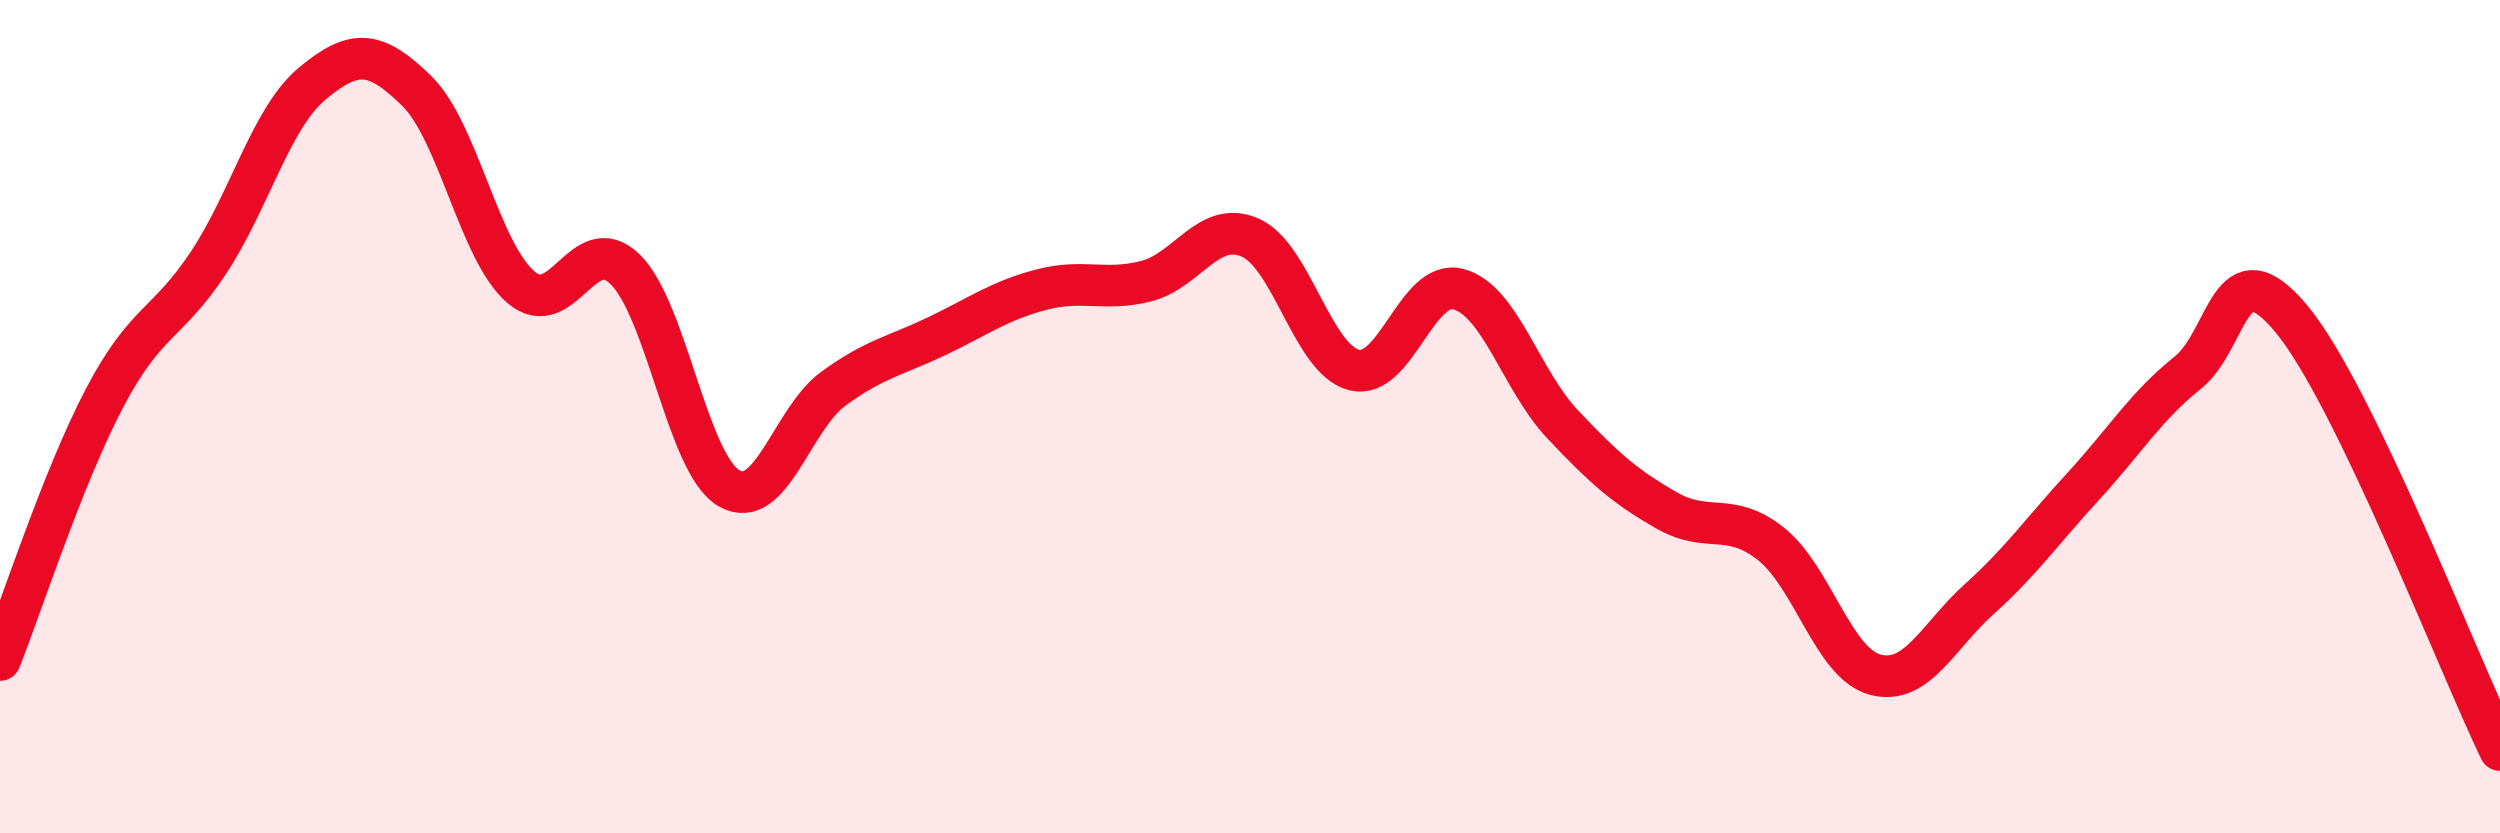
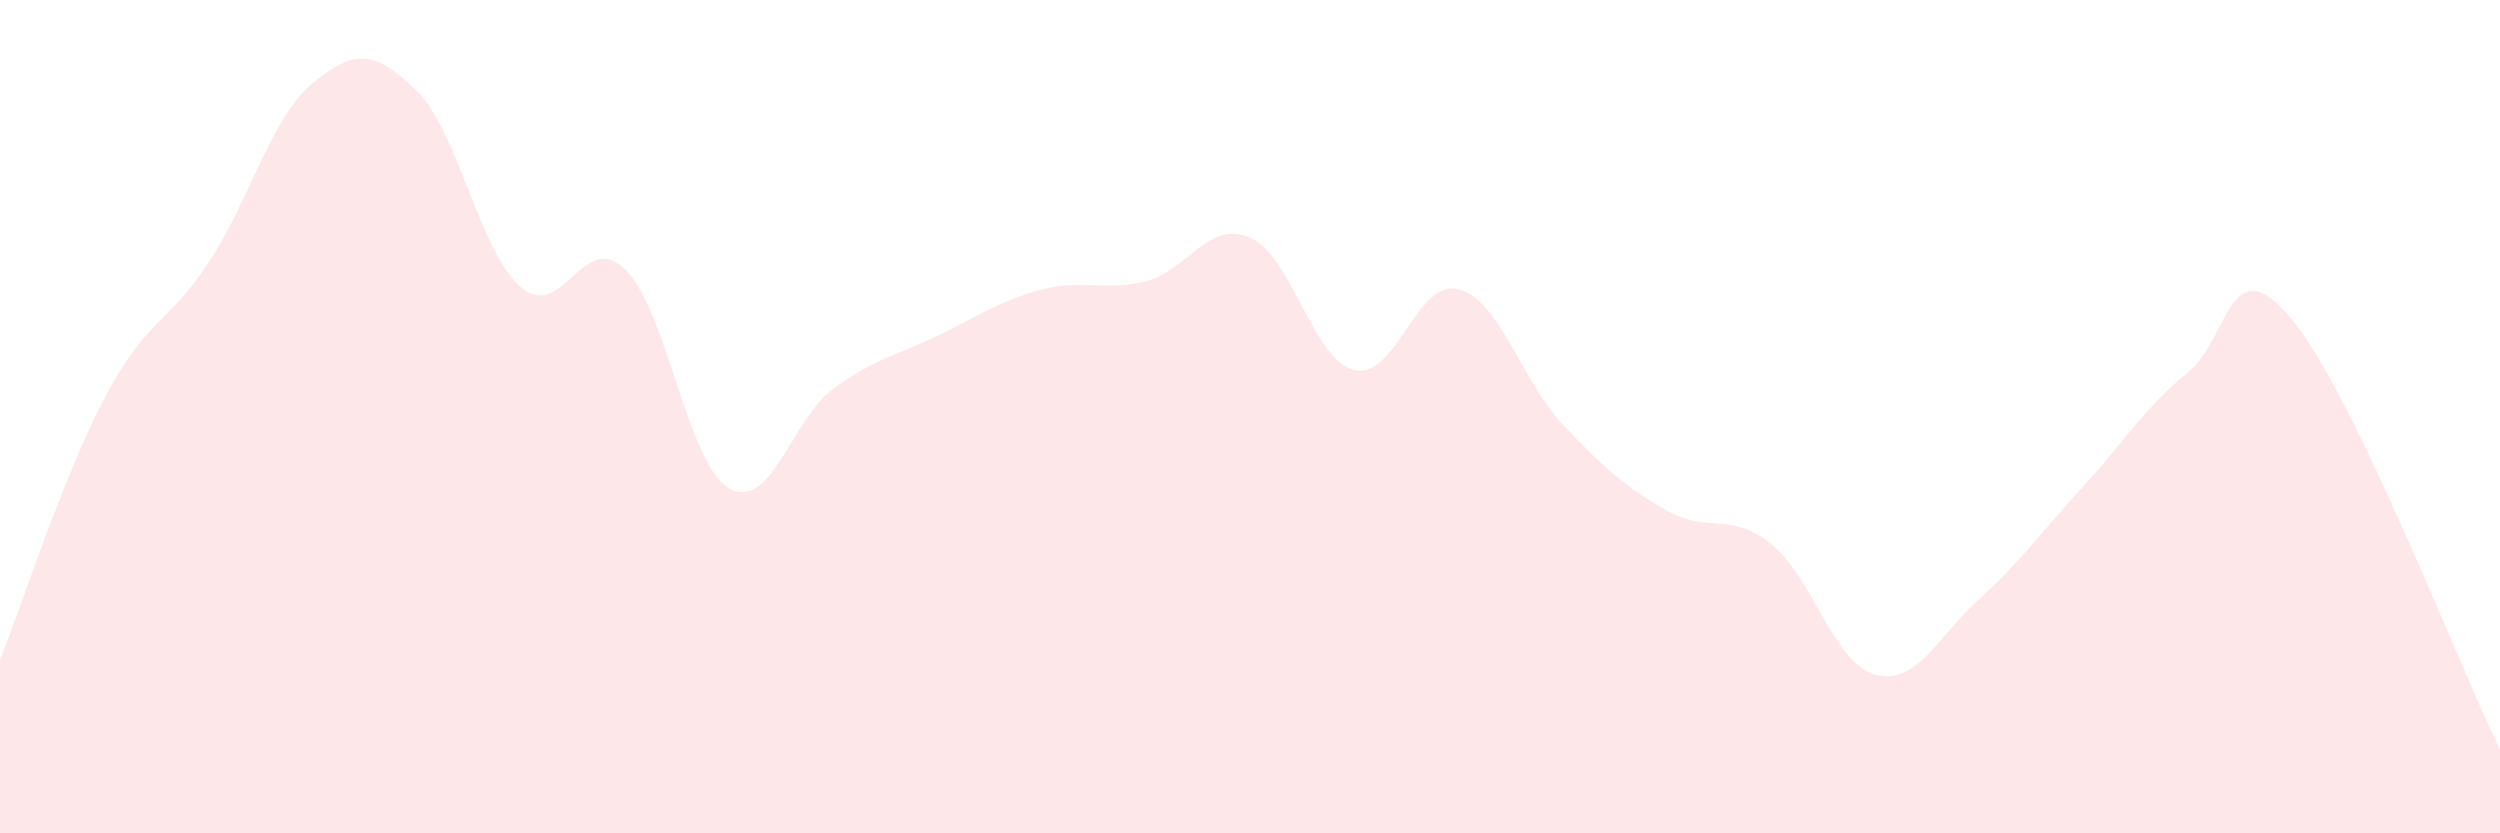
<svg xmlns="http://www.w3.org/2000/svg" width="60" height="20" viewBox="0 0 60 20">
  <path d="M 0,15.84 C 0.5,14.59 1.5,11.48 2.5,9.57 C 3.5,7.66 4,7.82 5,6.31 C 6,4.8 6.5,2.83 7.5,2 C 8.5,1.17 9,1.2 10,2.18 C 11,3.16 11.5,6.03 12.5,6.89 C 13.5,7.75 14,5.49 15,6.46 C 16,7.43 16.5,11.15 17.5,11.72 C 18.5,12.29 19,10.06 20,9.33 C 21,8.6 21.5,8.54 22.5,8.06 C 23.5,7.58 24,7.21 25,6.95 C 26,6.69 26.5,7 27.5,6.75 C 28.5,6.5 29,5.27 30,5.7 C 31,6.13 31.5,8.63 32.5,8.88 C 33.5,9.13 34,6.68 35,6.94 C 36,7.2 36.5,9.12 37.5,10.18 C 38.5,11.24 39,11.68 40,12.25 C 41,12.82 41.5,12.26 42.5,13.05 C 43.5,13.84 44,15.92 45,16.19 C 46,16.46 46.5,15.28 47.5,14.38 C 48.5,13.48 49,12.76 50,11.67 C 51,10.58 51.5,9.75 52.5,8.95 C 53.5,8.15 53.5,5.85 55,7.66 C 56.5,9.47 59,15.93 60,18L60 20L0 20Z" fill="#EB0A25" opacity="0.1" stroke-linecap="round" stroke-linejoin="round" />
-   <path d="M 0,15.84 C 0.5,14.59 1.5,11.48 2.5,9.57 C 3.5,7.66 4,7.82 5,6.31 C 6,4.8 6.5,2.83 7.5,2 C 8.5,1.17 9,1.2 10,2.18 C 11,3.16 11.5,6.03 12.5,6.89 C 13.5,7.75 14,5.49 15,6.46 C 16,7.43 16.5,11.15 17.5,11.72 C 18.5,12.29 19,10.06 20,9.33 C 21,8.6 21.5,8.54 22.5,8.06 C 23.5,7.58 24,7.21 25,6.95 C 26,6.69 26.5,7 27.5,6.75 C 28.5,6.5 29,5.27 30,5.7 C 31,6.13 31.5,8.63 32.5,8.88 C 33.5,9.13 34,6.68 35,6.94 C 36,7.2 36.5,9.12 37.5,10.18 C 38.5,11.24 39,11.68 40,12.25 C 41,12.82 41.5,12.26 42.5,13.05 C 43.5,13.84 44,15.92 45,16.19 C 46,16.46 46.5,15.28 47.5,14.38 C 48.5,13.48 49,12.76 50,11.67 C 51,10.58 51.5,9.75 52.5,8.95 C 53.5,8.15 53.5,5.85 55,7.66 C 56.5,9.47 59,15.93 60,18" stroke="#EB0A25" stroke-width="1" fill="none" stroke-linecap="round" stroke-linejoin="round" />
</svg>